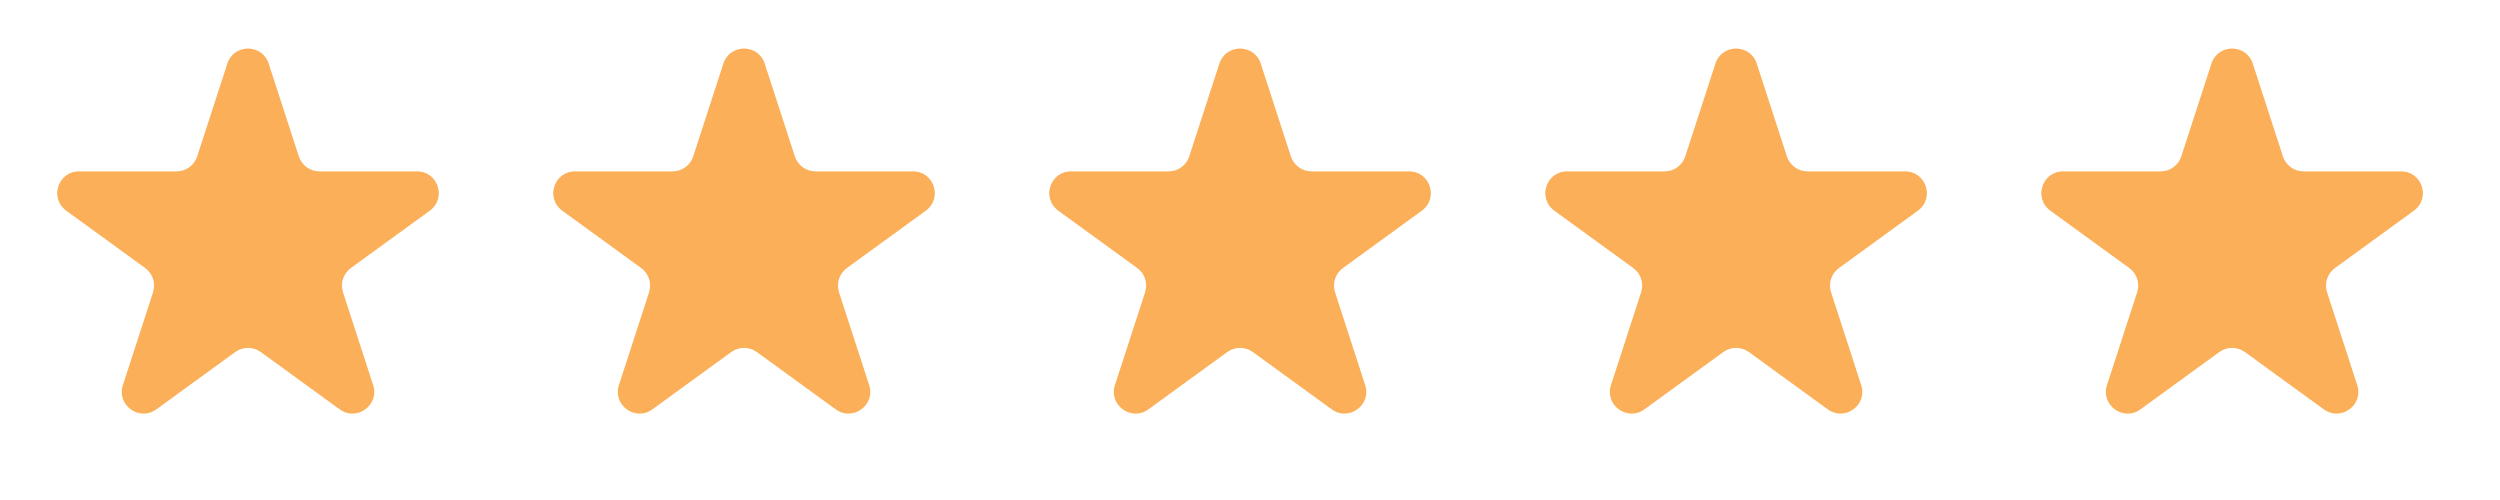
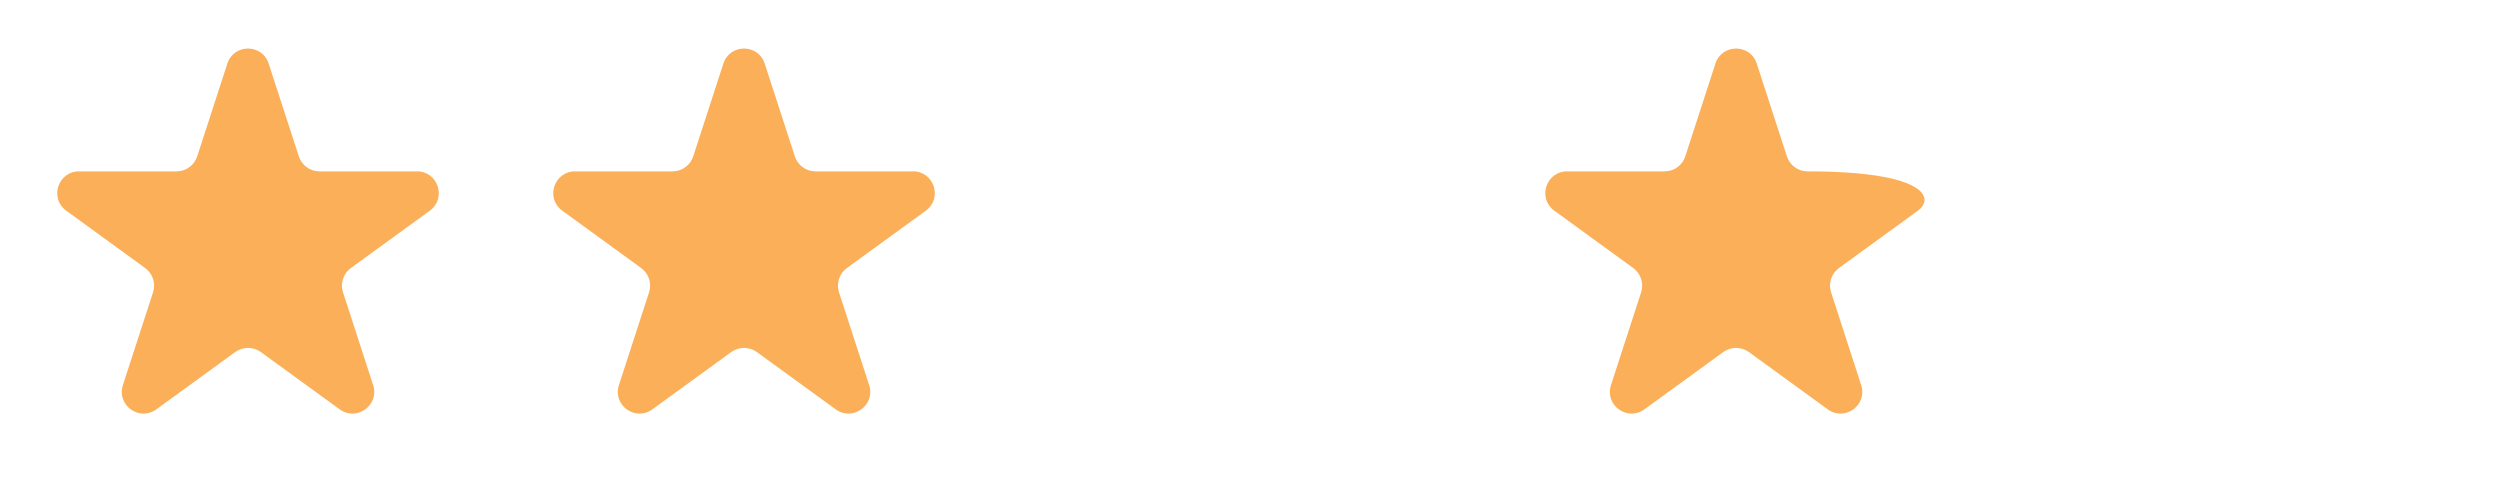
<svg xmlns="http://www.w3.org/2000/svg" width="100" height="20" viewBox="0 0 100 20" fill="none">
  <path d="M9.094 2.543C9.354 1.742 10.487 1.742 10.747 2.543L11.953 6.255C12.069 6.613 12.403 6.855 12.779 6.855H16.682C17.523 6.855 17.873 7.932 17.193 8.427L14.035 10.721C13.731 10.942 13.603 11.334 13.72 11.692L14.926 15.404C15.186 16.204 14.27 16.87 13.589 16.375L10.431 14.081C10.127 13.86 9.714 13.86 9.41 14.081L6.252 16.375C5.572 16.87 4.656 16.204 4.916 15.404L6.122 11.692C6.238 11.334 6.111 10.942 5.806 10.721L2.649 8.427C1.968 7.932 2.318 6.855 3.159 6.855H7.062C7.438 6.855 7.772 6.613 7.888 6.255L9.094 2.543Z" fill="#FBAF58" />
  <path d="M28.935 2.543C29.195 1.742 30.328 1.742 30.588 2.543L31.794 6.255C31.91 6.613 32.244 6.855 32.62 6.855H36.523C37.364 6.855 37.714 7.932 37.033 8.427L33.876 10.721C33.572 10.942 33.444 11.334 33.56 11.692L34.767 15.404C35.027 16.204 34.111 16.87 33.43 16.375L30.272 14.081C29.968 13.86 29.555 13.86 29.251 14.081L26.093 16.375C25.413 16.87 24.497 16.204 24.757 15.404L25.963 11.692C26.079 11.334 25.951 10.942 25.647 10.721L22.49 8.427C21.809 7.932 22.159 6.855 23 6.855H26.903C27.279 6.855 27.613 6.613 27.729 6.255L28.935 2.543Z" fill="#FBAF58" />
-   <path d="M48.776 2.543C49.036 1.742 50.169 1.742 50.429 2.543L51.635 6.255C51.751 6.613 52.085 6.855 52.461 6.855H56.364C57.205 6.855 57.555 7.932 56.874 8.427L53.717 10.721C53.413 10.942 53.285 11.334 53.401 11.692L54.607 15.404C54.867 16.204 53.951 16.87 53.271 16.375L50.113 14.081C49.809 13.86 49.396 13.86 49.092 14.081L45.934 16.375C45.254 16.87 44.337 16.204 44.597 15.404L45.804 11.692C45.92 11.334 45.792 10.942 45.488 10.721L42.331 8.427C41.65 7.932 42 6.855 42.841 6.855H46.744C47.12 6.855 47.454 6.613 47.57 6.255L48.776 2.543Z" fill="#FBAF58" />
-   <path d="M68.617 2.543C68.877 1.742 70.01 1.742 70.27 2.543L71.476 6.255C71.592 6.613 71.926 6.855 72.302 6.855H76.205C77.046 6.855 77.396 7.932 76.716 8.427L73.558 10.721C73.254 10.942 73.126 11.334 73.243 11.692L74.448 15.404C74.709 16.204 73.793 16.87 73.112 16.375L69.954 14.081C69.65 13.86 69.237 13.86 68.933 14.081L65.775 16.375C65.095 16.87 64.178 16.204 64.439 15.404L65.645 11.692C65.761 11.334 65.633 10.942 65.329 10.721L62.172 8.427C61.491 7.932 61.841 6.855 62.682 6.855H66.585C66.961 6.855 67.295 6.613 67.411 6.255L68.617 2.543Z" fill="#FBAF58" />
-   <path d="M88.458 2.543C88.718 1.742 89.851 1.742 90.111 2.543L91.317 6.255C91.433 6.613 91.767 6.855 92.143 6.855H96.046C96.887 6.855 97.237 7.932 96.556 8.427L93.399 10.721C93.094 10.942 92.967 11.334 93.083 11.692L94.289 15.404C94.549 16.204 93.633 16.87 92.953 16.375L89.795 14.081C89.491 13.86 89.078 13.86 88.774 14.081L85.616 16.375C84.936 16.87 84.019 16.204 84.279 15.404L85.486 11.692C85.602 11.334 85.475 10.942 85.17 10.721L82.013 8.427C81.332 7.932 81.682 6.855 82.523 6.855H86.426C86.802 6.855 87.136 6.613 87.252 6.255L88.458 2.543Z" fill="#FBAF58" />
+   <path d="M68.617 2.543C68.877 1.742 70.01 1.742 70.27 2.543L71.476 6.255C71.592 6.613 71.926 6.855 72.302 6.855C77.046 6.855 77.396 7.932 76.716 8.427L73.558 10.721C73.254 10.942 73.126 11.334 73.243 11.692L74.448 15.404C74.709 16.204 73.793 16.87 73.112 16.375L69.954 14.081C69.65 13.86 69.237 13.86 68.933 14.081L65.775 16.375C65.095 16.87 64.178 16.204 64.439 15.404L65.645 11.692C65.761 11.334 65.633 10.942 65.329 10.721L62.172 8.427C61.491 7.932 61.841 6.855 62.682 6.855H66.585C66.961 6.855 67.295 6.613 67.411 6.255L68.617 2.543Z" fill="#FBAF58" />
</svg>